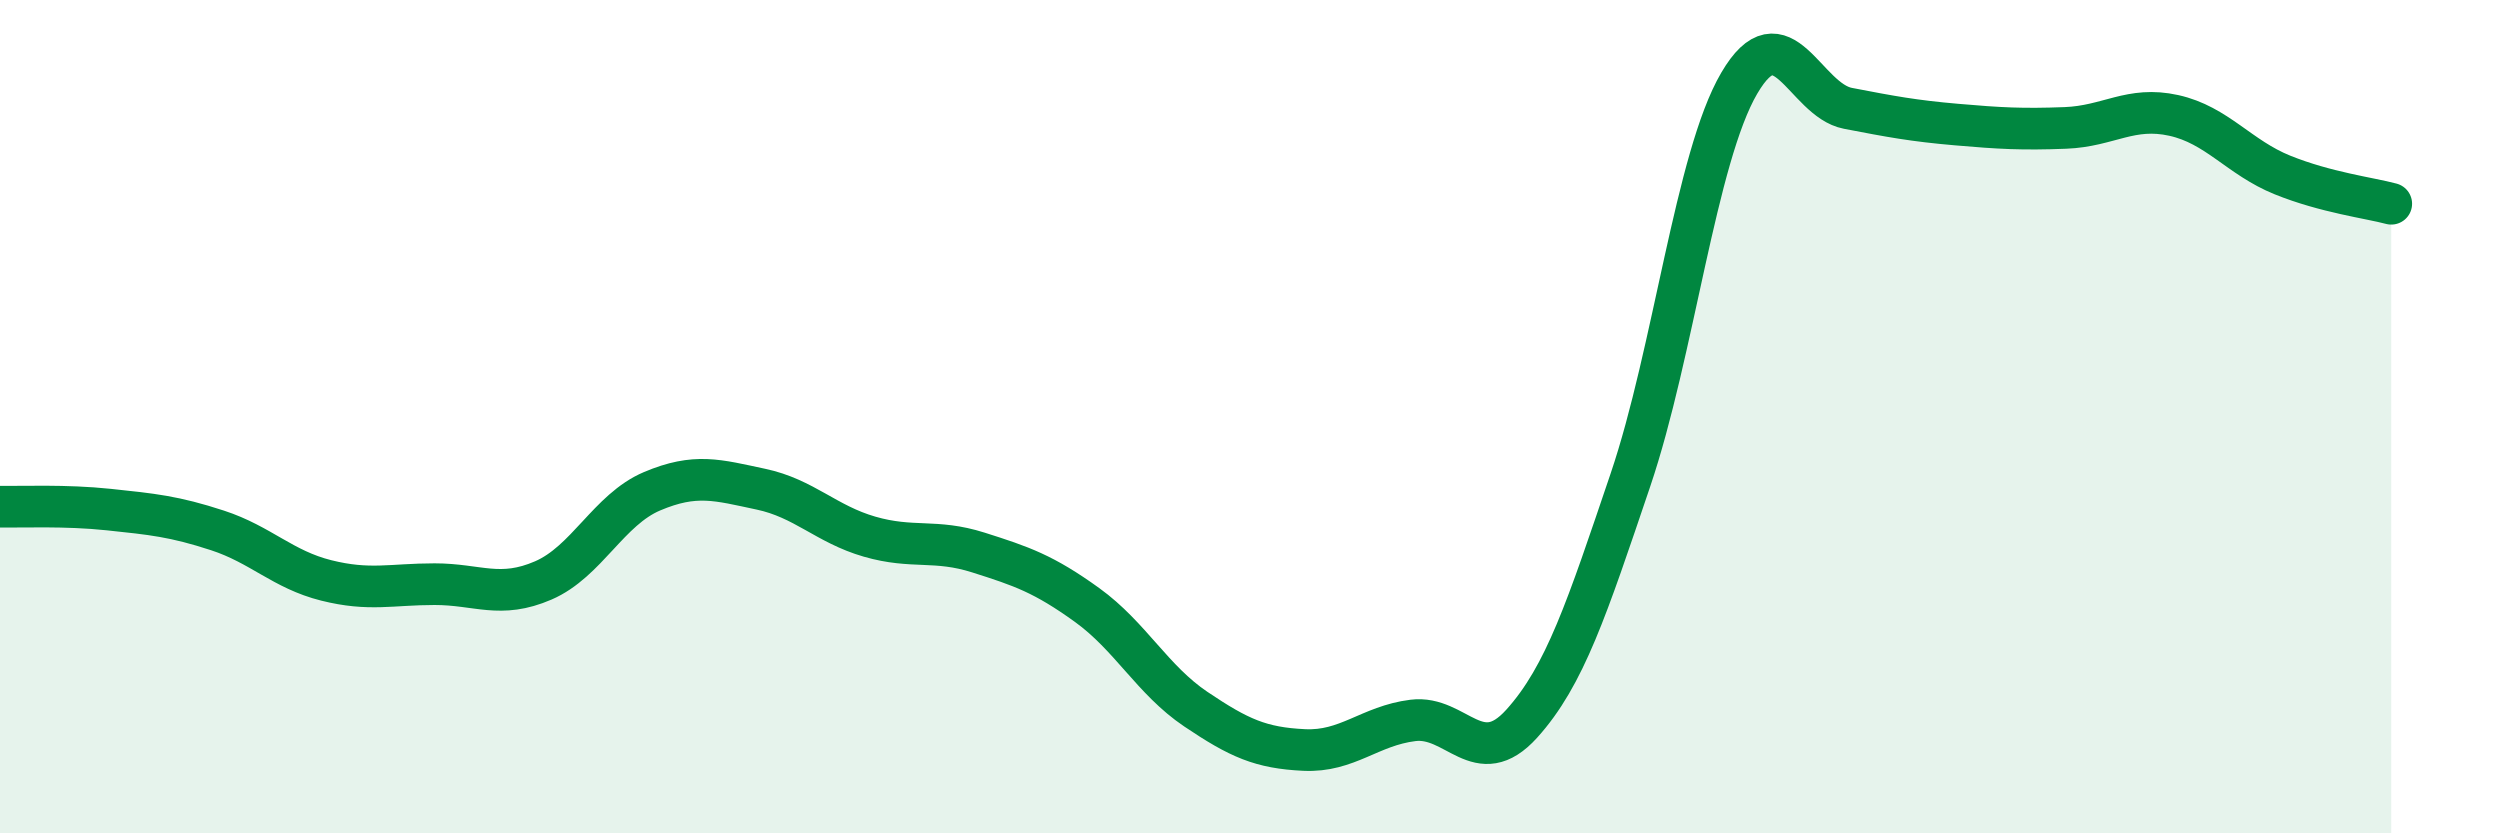
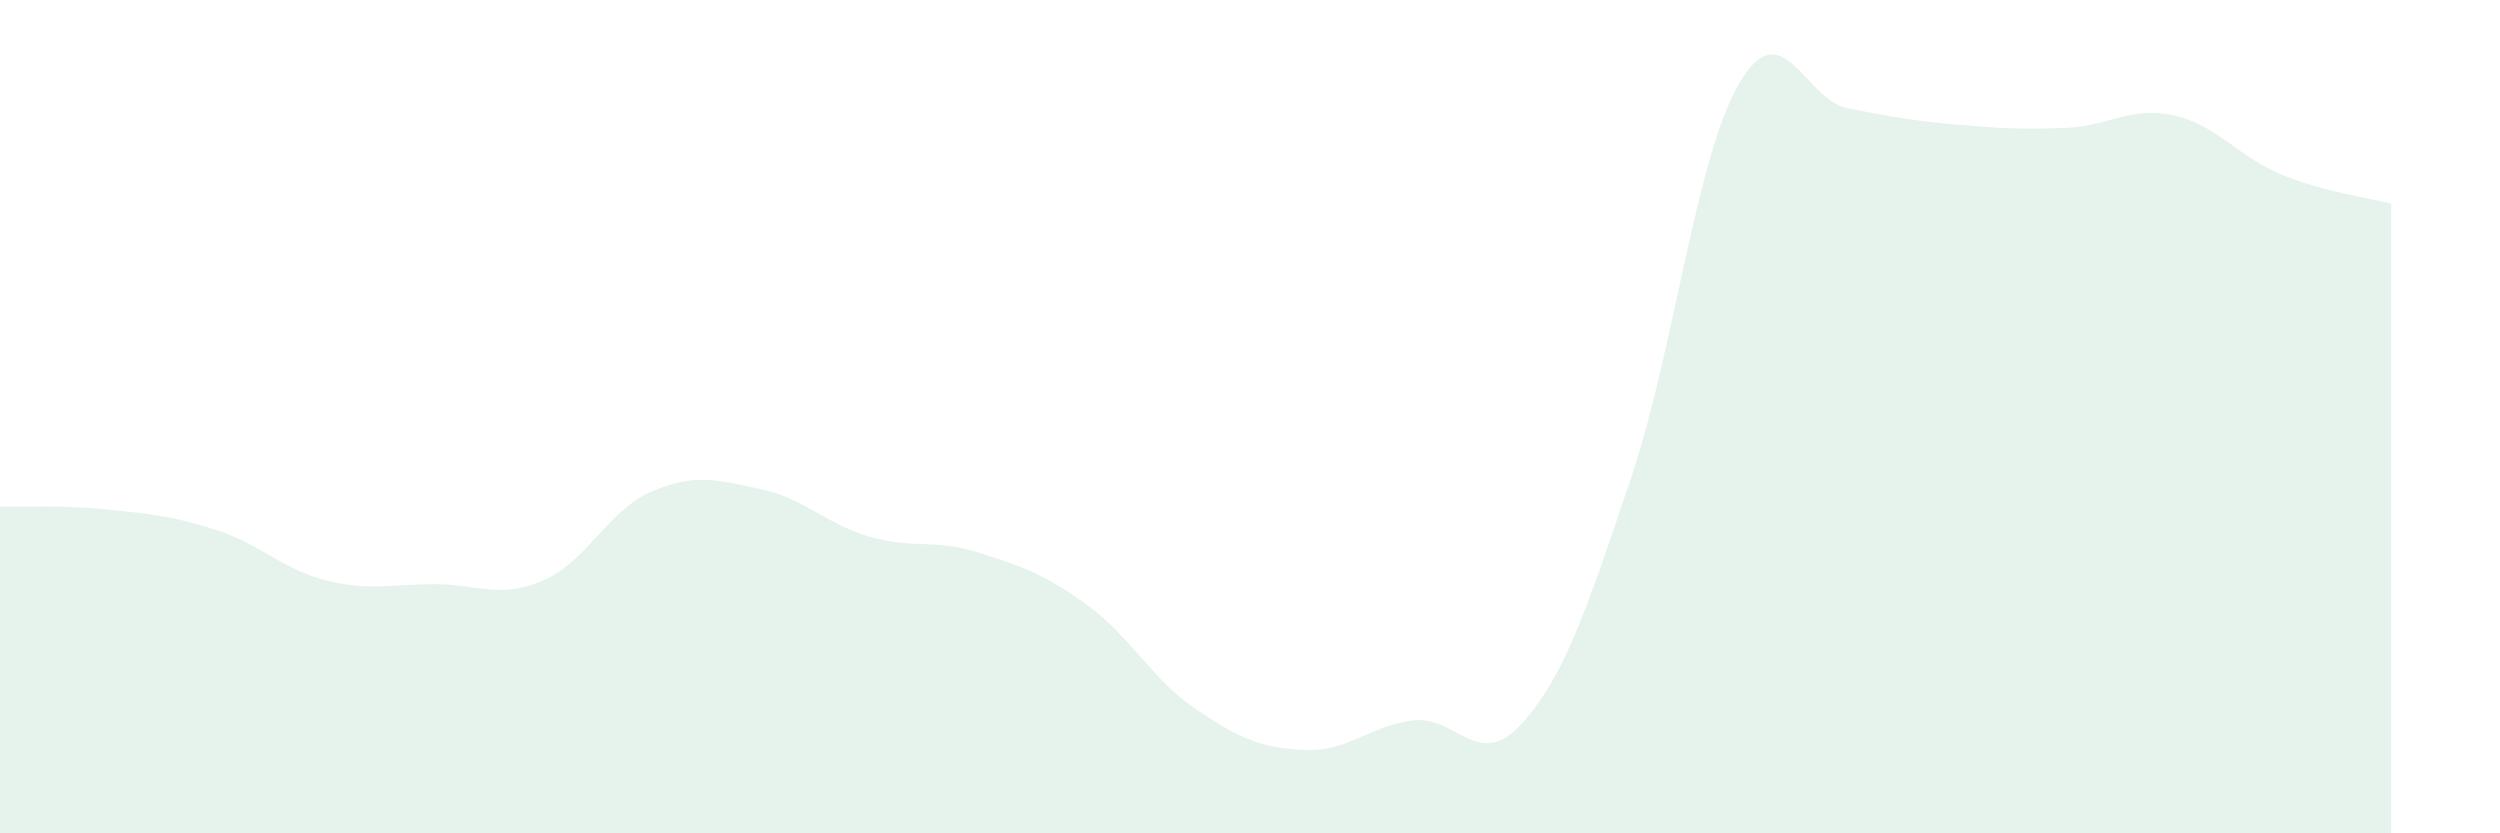
<svg xmlns="http://www.w3.org/2000/svg" width="60" height="20" viewBox="0 0 60 20">
  <path d="M 0,12.16 C 0.52,12.17 1.57,12.12 2.61,12.23 C 3.65,12.34 4.18,12.39 5.22,12.73 C 6.26,13.07 6.79,13.67 7.83,13.93 C 8.87,14.19 9.39,14.02 10.43,14.02 C 11.47,14.02 12,14.38 13.04,13.93 C 14.08,13.48 14.61,12.23 15.65,11.79 C 16.69,11.35 17.22,11.52 18.26,11.74 C 19.3,11.96 19.83,12.58 20.87,12.88 C 21.91,13.18 22.44,12.93 23.48,13.26 C 24.52,13.59 25.05,13.77 26.09,14.52 C 27.13,15.27 27.66,16.32 28.7,17.02 C 29.74,17.72 30.26,17.95 31.3,18 C 32.34,18.05 32.87,17.42 33.91,17.29 C 34.95,17.16 35.48,18.52 36.52,17.37 C 37.56,16.22 38.09,14.59 39.13,11.52 C 40.17,8.45 40.7,3.78 41.74,2 C 42.78,0.22 43.31,2.4 44.35,2.6 C 45.39,2.8 45.92,2.9 46.96,2.99 C 48,3.08 48.53,3.11 49.57,3.07 C 50.61,3.03 51.13,2.54 52.17,2.77 C 53.21,3 53.74,3.78 54.78,4.2 C 55.82,4.62 56.87,4.75 57.39,4.89L57.39 20L0 20Z" fill="#008740" opacity="0.1" stroke-linecap="round" stroke-linejoin="round" />
-   <path d="M 0,12.16 C 0.52,12.17 1.57,12.12 2.61,12.23 C 3.65,12.34 4.18,12.39 5.22,12.73 C 6.26,13.07 6.79,13.67 7.83,13.93 C 8.87,14.19 9.39,14.02 10.43,14.02 C 11.47,14.02 12,14.38 13.04,13.93 C 14.08,13.48 14.61,12.23 15.65,11.79 C 16.69,11.35 17.22,11.52 18.26,11.74 C 19.3,11.96 19.83,12.58 20.87,12.88 C 21.91,13.18 22.44,12.93 23.48,13.26 C 24.52,13.59 25.05,13.77 26.09,14.52 C 27.13,15.27 27.66,16.32 28.7,17.02 C 29.74,17.72 30.26,17.95 31.3,18 C 32.34,18.05 32.87,17.42 33.91,17.29 C 34.95,17.16 35.48,18.52 36.52,17.37 C 37.56,16.22 38.09,14.59 39.13,11.52 C 40.17,8.45 40.7,3.78 41.74,2 C 42.78,0.22 43.31,2.4 44.35,2.6 C 45.39,2.8 45.92,2.9 46.96,2.99 C 48,3.08 48.53,3.11 49.57,3.07 C 50.61,3.03 51.13,2.54 52.17,2.77 C 53.21,3 53.74,3.78 54.78,4.2 C 55.82,4.62 56.87,4.75 57.39,4.89" stroke="#008740" stroke-width="1" fill="none" stroke-linecap="round" stroke-linejoin="round" />
</svg>